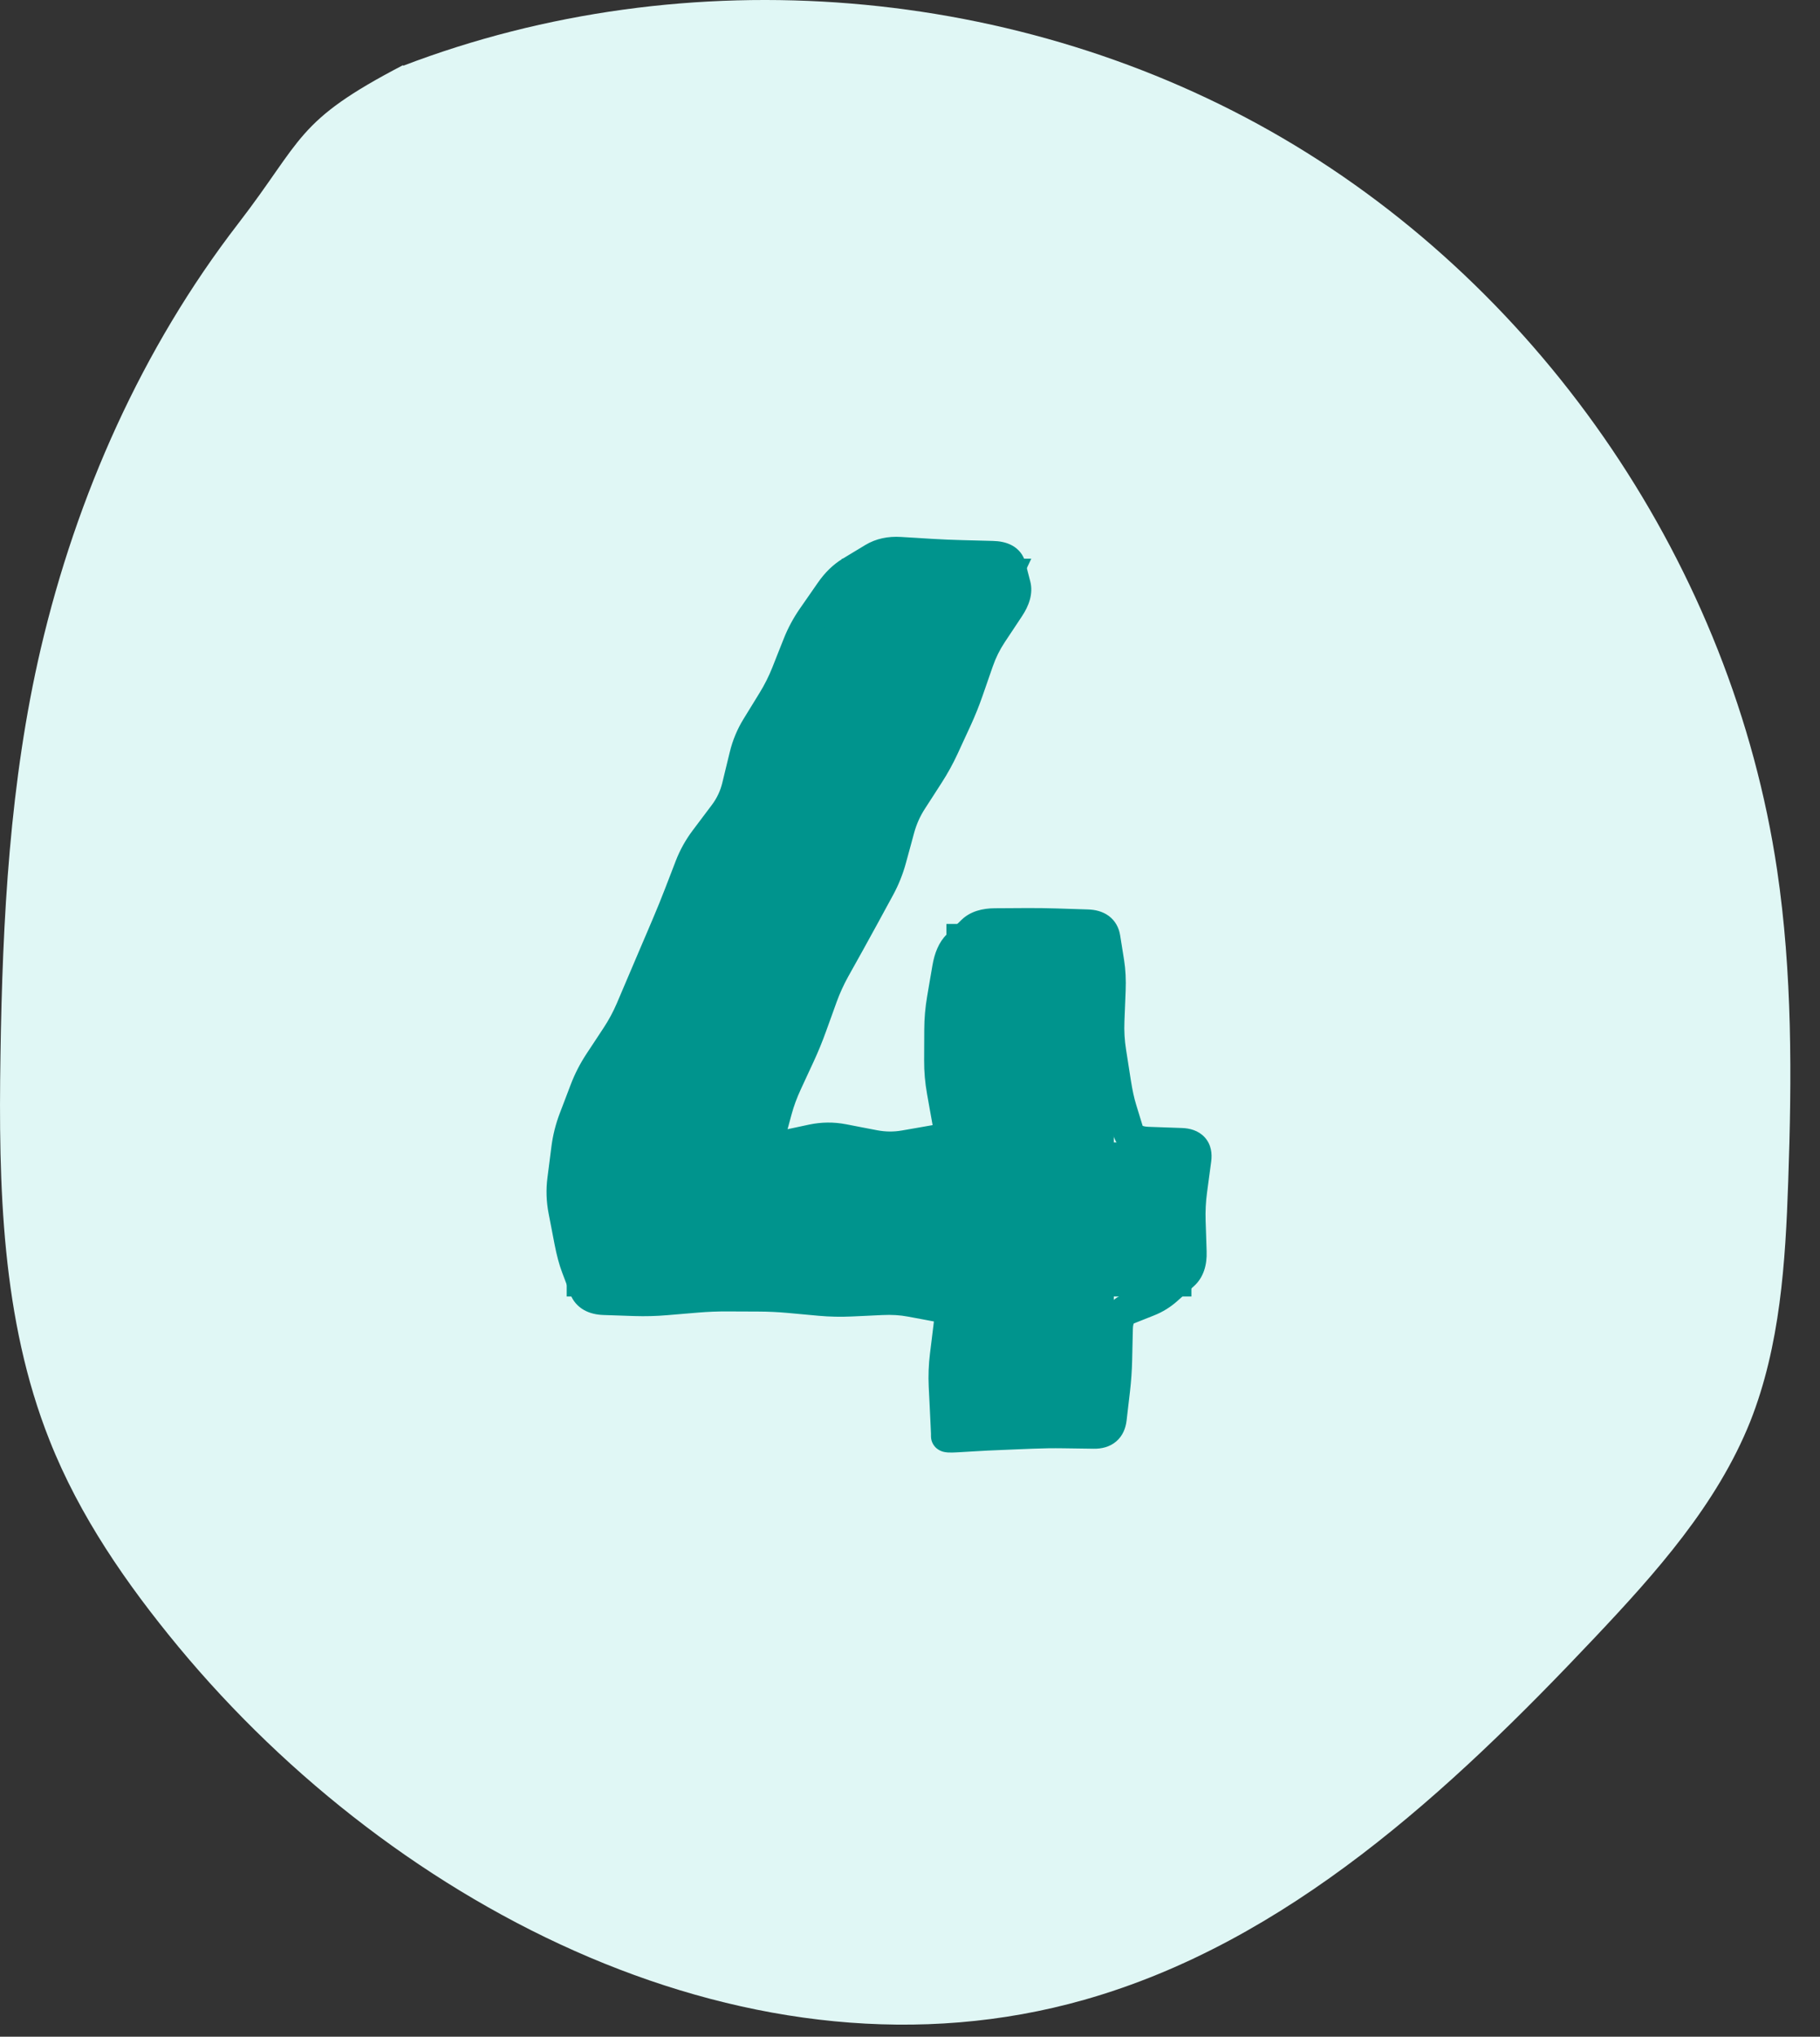
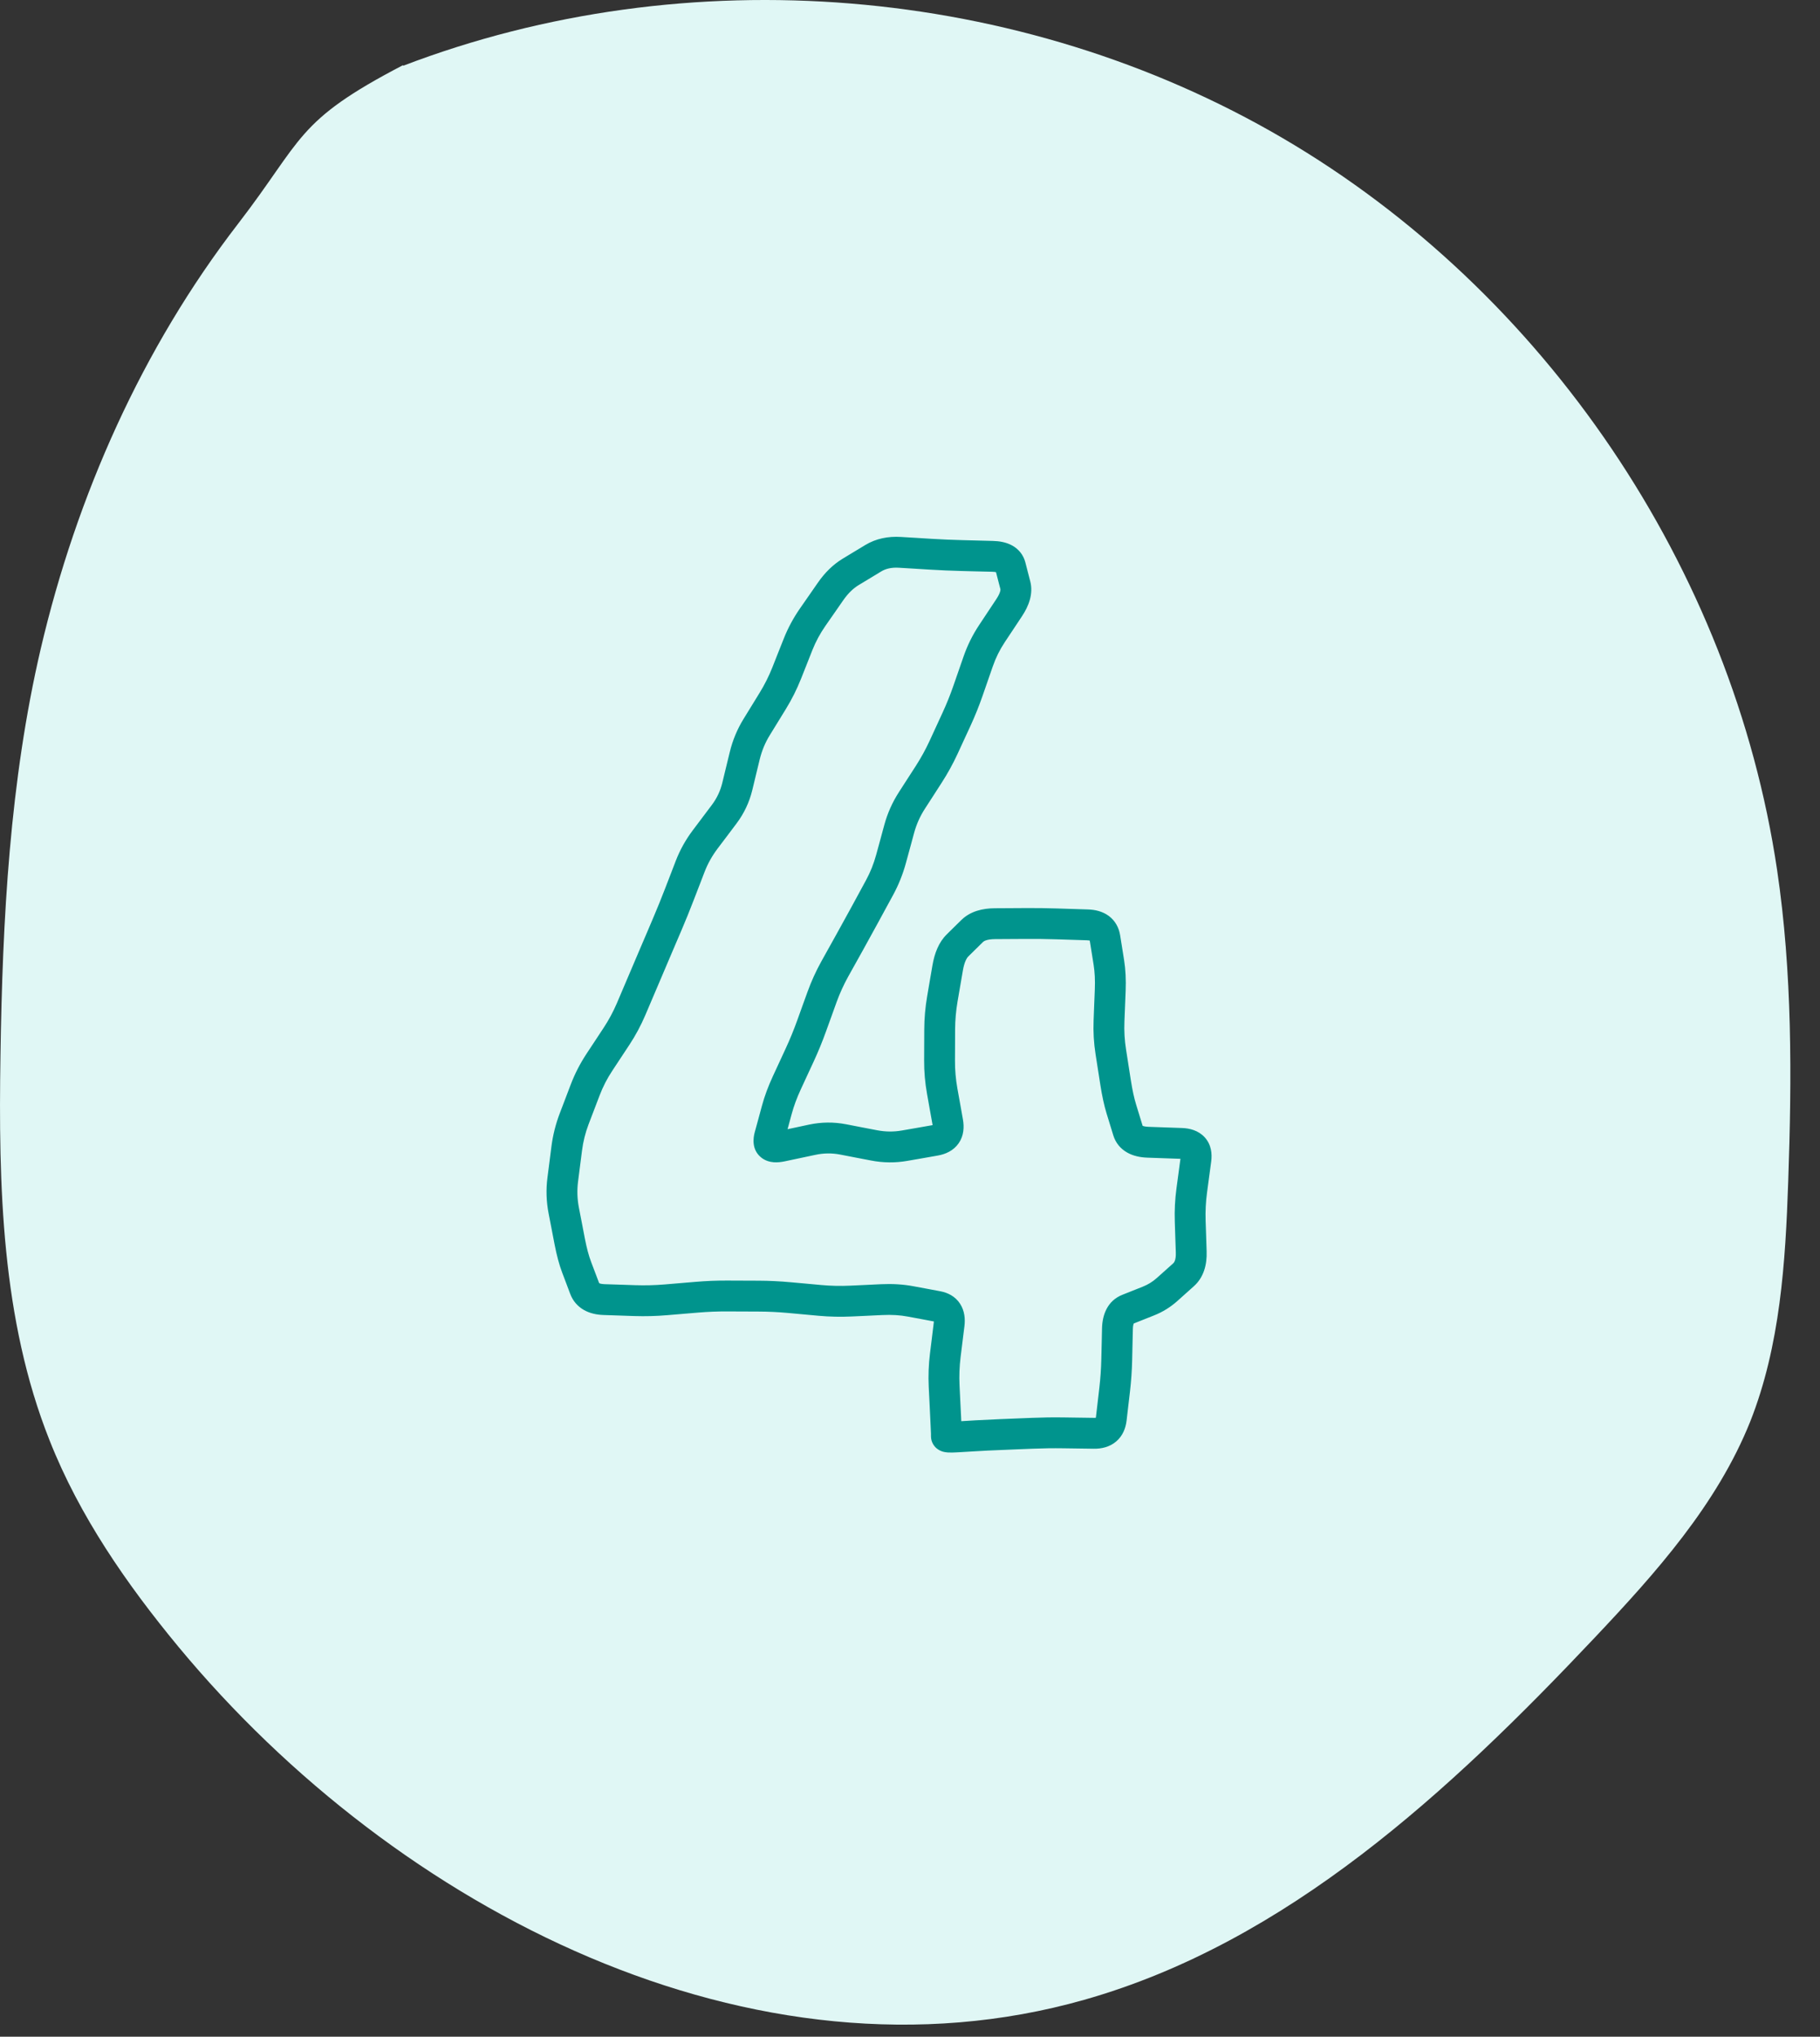
<svg xmlns="http://www.w3.org/2000/svg" width="59" height="66" viewBox="0 0 59 66" fill="none">
  <rect x="0" y="0" width="59" height="66" fill="#333333" stroke="none" />
  <path d="M57.608 28.183C56.156 18.422 50.092 9.454 41.578 4.474C33.063 -0.506 22.276 -1.391 13.064 2.133C13.064 2.133 13.079 2.108 13.064 2.112C9.564 3.933 9.845 4.493 7.717 7.252C4.604 11.288 2.484 16.061 1.321 21.021C0.315 25.33 0.082 29.783 0.015 34.208C-0.051 38.424 0.047 42.754 1.606 46.673C2.575 49.127 4.1 51.328 5.784 53.364C12.88 61.923 24.452 67.836 35.145 64.805C41.734 62.938 46.996 58.047 51.7 53.065C53.685 50.963 55.662 48.752 56.739 46.064C57.709 43.611 57.881 40.916 57.97 38.275C58.088 34.908 58.104 31.52 57.608 28.183Z" fill="#E0F7F5" />
-   <path d="M30.68 46.417V42.013H18.371V37.019L27.298 18.104H33.432L24.506 37.019H30.68V29.94H36.106V37.019H38.623V42.013H36.106V46.417H30.68Z" fill="#00948D" />
  <path d="M30.607 44.917L31.106 44.893L30.607 44.917ZM30.644 43.917L30.148 43.856L30.644 43.917ZM30.768 42.917L31.264 42.978L30.768 42.917ZM30.393 42.336L30.485 41.844L30.393 42.336ZM29.957 42.254L30.049 41.762L29.957 42.254ZM29.52 42.172L29.428 42.664L29.52 42.172ZM28.584 42.114L28.608 42.614L28.584 42.114ZM28.084 42.138L28.06 41.639L28.084 42.138ZM26.584 42.14L26.629 41.642L26.584 42.14ZM25.584 42.048L25.538 42.546L25.584 42.048ZM24.084 41.999L24.082 42.499L24.084 41.999ZM23.584 41.997L23.586 41.497L23.584 41.997ZM22.584 42.037L22.626 42.535L22.584 42.037ZM21.584 42.121L21.542 41.623L21.584 42.121ZM20.584 42.147L20.601 41.647L20.584 42.147ZM19.584 42.114L19.567 42.613L19.584 42.114ZM18.954 41.754L19.422 41.577L18.954 41.754ZM18.824 41.411L18.357 41.589L18.824 41.411ZM18.694 41.068L18.227 41.246L18.694 41.068ZM18.371 37.225L18.867 37.288L18.371 37.225ZM18.613 36.256L19.08 36.434L18.613 36.256ZM18.792 35.787L18.325 35.609L18.792 35.787ZM18.971 35.319L18.503 35.141L18.971 35.319ZM19.427 34.429L19.845 34.704L19.427 34.429ZM19.984 33.586L19.566 33.31L19.984 33.586ZM20.458 32.703L20.918 32.899L20.458 32.703ZM20.654 32.243L20.194 32.047L20.654 32.243ZM20.85 31.783L20.39 31.587L20.85 31.783ZM21.242 30.862L20.782 30.666L21.242 30.862ZM21.439 30.402L21.898 30.598L21.439 30.402ZM21.635 29.942L21.175 29.745L21.635 29.942ZM22.012 29.014L21.545 28.834L22.012 29.014ZM22.86 27.203L23.259 27.503L22.86 27.203ZM23.902 25.483L23.416 25.365L23.902 25.483ZM24.143 24.491L23.657 24.373L24.143 24.491ZM24.526 23.566L24.1 23.304L24.526 23.566ZM25.053 22.709L24.627 22.447L25.053 22.709ZM25.501 21.814L25.966 21.999L25.501 21.814ZM25.686 21.349L25.221 21.164L25.686 21.349ZM26.345 20.001L25.934 19.716L26.345 20.001ZM26.634 19.585L26.224 19.299L26.634 19.585ZM26.924 19.168L27.334 19.454L26.924 19.168ZM27.578 18.531L27.32 18.103L27.578 18.531ZM27.944 18.31L28.203 18.738L27.944 18.31ZM32.914 18.963L33.398 18.838L32.914 18.963ZM32.714 19.692L33.131 19.968L32.714 19.692ZM32.156 20.534L31.739 20.258L32.156 20.534ZM31.712 21.43L31.239 21.266L31.712 21.43ZM31.382 22.38L31.854 22.544L31.382 22.38ZM31.007 23.309L31.462 23.519L31.007 23.309ZM30.798 23.763L30.344 23.554L30.798 23.763ZM30.589 24.218L31.043 24.427L30.589 24.218ZM30.106 25.095L30.526 25.366L30.106 25.095ZM29.832 25.519L30.253 25.79L29.832 25.519ZM29.559 25.943L29.979 26.214L29.559 25.943ZM29.152 26.857L28.669 26.725L29.152 26.857ZM28.512 28.766L28.951 29.005L28.512 28.766ZM28.272 29.206L28.711 29.445L28.272 29.206ZM28.033 29.646L27.594 29.407L28.033 29.646ZM27.55 30.524L27.987 30.767L27.55 30.524ZM26.648 32.31L26.178 32.14L26.648 32.31ZM26.307 33.255L25.837 33.085L26.307 33.255ZM25.927 34.181L26.381 34.391L25.927 34.181ZM25.507 35.089L25.053 34.879L25.507 35.089ZM25.181 35.969L25.664 36.101L25.181 35.969ZM24.949 36.824L24.466 36.693L24.949 36.824ZM25.333 37.145L25.229 36.656L25.333 37.145ZM26.333 36.932L26.437 37.422L26.333 36.932ZM27.333 36.923L27.428 36.432L27.333 36.923ZM27.833 37.02L27.738 37.511L27.833 37.02ZM28.333 37.116L28.238 37.607L28.333 37.116ZM29.328 37.126L29.415 37.618L29.328 37.126ZM30.318 36.952L30.232 36.46L30.318 36.952ZM30.724 36.365L31.216 36.277L30.724 36.365ZM30.545 35.365L30.053 35.453L30.545 35.365ZM30.458 34.365L30.958 34.367L30.458 34.365ZM30.55 32.365L30.057 32.281L30.55 32.365ZM30.721 31.365L31.214 31.45L30.721 31.365ZM31.044 30.633L30.694 30.276L31.044 30.633ZM31.518 30.168L31.868 30.524L31.518 30.168ZM32.255 29.932L32.258 30.432L32.255 29.932ZM32.755 29.929L32.758 30.429L32.755 29.929ZM33.255 29.926L33.251 29.426L33.255 29.926ZM34.255 29.939L34.27 29.439L34.255 29.939ZM34.755 29.955L34.739 30.454L34.755 29.955ZM35.819 30.387L36.312 30.308L35.819 30.387ZM35.947 31.188L35.453 31.267L35.947 31.188ZM35.991 32.088L36.491 32.108L35.991 32.088ZM35.951 33.088L35.452 33.069L35.951 33.088ZM36.01 34.088L35.516 34.166L36.01 34.088ZM36.166 35.088L35.672 35.166L36.166 35.088ZM36.352 35.94L36.83 35.793L36.352 35.94ZM36.568 36.644L36.09 36.79L36.568 36.644ZM38.296 37.053L38.279 37.552L38.296 37.053ZM38.769 37.572L38.273 37.505L38.769 37.572ZM38.634 38.572L39.13 38.638L38.634 38.572ZM38.583 39.572L38.084 39.588L38.583 39.572ZM38.617 40.572L39.116 40.555L38.617 40.572ZM38.366 41.31L38.033 40.938L38.366 41.31ZM38.099 41.549L38.432 41.922L38.099 41.549ZM37.832 41.788L38.165 42.161L37.832 41.788ZM37.232 42.159L37.417 42.624L37.232 42.159ZM36.568 42.423L36.384 41.958L36.568 42.423ZM36.225 43.055L35.725 43.043L36.225 43.055ZM36.213 43.555L36.713 43.566L36.213 43.555ZM36.202 44.055L36.702 44.066L36.202 44.055ZM36.135 45.029L35.638 44.971L36.135 45.029ZM36.024 45.978L36.521 46.036L36.024 45.978ZM34.469 46.432L34.476 45.932L34.469 46.432ZM33.469 46.445L33.489 46.945L33.469 46.445ZM32.969 46.466L32.948 45.966L32.969 46.466ZM32.469 46.486L32.489 46.986L32.469 46.486ZM31.646 46.526L31.617 46.026L31.646 46.526ZM31.002 46.564L31.032 47.063L31.002 46.564ZM30.655 45.917L31.155 45.893L30.655 45.917ZM30.631 45.417L31.13 45.393L31.106 44.893L30.607 44.917L30.107 44.941L30.132 45.441L30.631 45.417ZM30.607 44.917L31.106 44.893C31.091 44.588 31.103 44.283 31.14 43.978L30.644 43.917L30.148 43.856C30.103 44.217 30.09 44.579 30.107 44.941L30.607 44.917ZM30.644 43.917L31.14 43.978L31.202 43.478L30.706 43.417L30.21 43.356L30.148 43.856L30.644 43.917ZM30.706 43.417L31.202 43.478L31.264 42.978L30.768 42.917L30.271 42.856L30.21 43.356L30.706 43.417ZM30.768 42.917L31.264 42.978C31.293 42.747 31.274 42.483 31.125 42.251C30.969 42.008 30.725 41.889 30.485 41.844L30.393 42.336L30.301 42.827C30.328 42.832 30.332 42.837 30.324 42.832C30.319 42.829 30.312 42.824 30.305 42.817C30.297 42.81 30.29 42.801 30.285 42.792C30.273 42.774 30.272 42.764 30.274 42.772C30.275 42.781 30.277 42.807 30.271 42.856L30.768 42.917ZM30.393 42.336L30.485 41.844L30.049 41.762L29.957 42.254L29.865 42.745L30.301 42.827L30.393 42.336ZM29.957 42.254L30.049 41.762L29.612 41.681L29.52 42.172L29.428 42.664L29.865 42.745L29.957 42.254ZM29.52 42.172L29.612 41.681C29.279 41.618 28.927 41.598 28.56 41.615L28.584 42.114L28.608 42.614C28.907 42.6 29.18 42.617 29.428 42.664L29.52 42.172ZM28.584 42.114L28.56 41.615L28.06 41.639L28.084 42.138L28.108 42.638L28.608 42.614L28.584 42.114ZM28.084 42.138L28.06 41.639L27.56 41.662L27.584 42.162L27.608 42.661L28.108 42.638L28.084 42.138ZM27.584 42.162L27.56 41.662C27.25 41.677 26.94 41.67 26.629 41.642L26.584 42.14L26.538 42.638C26.895 42.67 27.251 42.678 27.608 42.661L27.584 42.162ZM26.584 42.14L26.629 41.642L26.129 41.596L26.084 42.094L26.038 42.592L26.538 42.638L26.584 42.14ZM26.084 42.094L26.129 41.596L25.629 41.551L25.584 42.048L25.538 42.546L26.038 42.592L26.084 42.094ZM25.584 42.048L25.629 41.551C25.282 41.519 24.934 41.502 24.586 41.501L24.584 42.001L24.582 42.501C24.901 42.502 25.22 42.517 25.538 42.546L25.584 42.048ZM24.584 42.001L24.586 41.501L24.086 41.499L24.084 41.999L24.082 42.499L24.582 42.501L24.584 42.001ZM24.084 41.999L24.086 41.499L23.586 41.497L23.584 41.997L23.582 42.497L24.082 42.499L24.084 41.999ZM23.584 41.997L23.586 41.497C23.238 41.495 22.89 41.509 22.542 41.539L22.584 42.037L22.626 42.535C22.945 42.508 23.263 42.495 23.582 42.497L23.584 41.997ZM22.584 42.037L22.542 41.539L22.042 41.581L22.084 42.079L22.126 42.577L22.626 42.535L22.584 42.037ZM22.084 42.079L22.042 41.581L21.542 41.623L21.584 42.121L21.626 42.619L22.126 42.577L22.084 42.079ZM21.584 42.121L21.542 41.623C21.228 41.649 20.914 41.657 20.601 41.647L20.584 42.147L20.567 42.647C20.92 42.658 21.273 42.649 21.626 42.619L21.584 42.121ZM20.584 42.147L20.601 41.647L20.101 41.63L20.084 42.13L20.067 42.63L20.567 42.647L20.584 42.147ZM20.084 42.13L20.101 41.63L19.601 41.614L19.584 42.114L19.567 42.613L20.067 42.63L20.084 42.13ZM19.584 42.114L19.601 41.614C19.486 41.61 19.437 41.589 19.424 41.581C19.419 41.578 19.42 41.578 19.423 41.581C19.425 41.584 19.424 41.584 19.422 41.577L18.954 41.754L18.486 41.931C18.57 42.153 18.721 42.332 18.929 42.45C19.126 42.562 19.349 42.606 19.567 42.613L19.584 42.114ZM18.954 41.754L19.422 41.577L19.292 41.234L18.824 41.411L18.357 41.589L18.486 41.931L18.954 41.754ZM18.824 41.411L19.292 41.234L19.162 40.891L18.694 41.068L18.227 41.246L18.357 41.589L18.824 41.411ZM18.694 41.068L19.162 40.891C19.088 40.697 19.02 40.446 18.959 40.131L18.468 40.225L17.977 40.32C18.045 40.672 18.127 40.982 18.227 41.246L18.694 41.068ZM18.468 40.225L18.959 40.131L18.863 39.631L18.372 39.725L17.881 39.82L17.977 40.32L18.468 40.225ZM18.372 39.725L18.863 39.631L18.766 39.131L18.275 39.225L17.784 39.32L17.881 39.82L18.372 39.725ZM18.275 39.225L18.766 39.131C18.712 38.849 18.703 38.569 18.739 38.289L18.243 38.225L17.747 38.162C17.697 38.548 17.71 38.935 17.784 39.32L18.275 39.225ZM18.243 38.225L18.739 38.289L18.803 37.788L18.307 37.725L17.811 37.662L17.747 38.162L18.243 38.225ZM18.307 37.725L18.803 37.788L18.867 37.288L18.371 37.225L17.875 37.161L17.811 37.662L18.307 37.725ZM18.371 37.225L18.867 37.288C18.904 36.994 18.976 36.709 19.08 36.434L18.613 36.256L18.146 36.078C18.013 36.427 17.922 36.789 17.875 37.161L18.371 37.225ZM18.613 36.256L19.08 36.434L19.259 35.966L18.792 35.787L18.325 35.609L18.146 36.078L18.613 36.256ZM18.792 35.787L19.259 35.966L19.438 35.497L18.971 35.319L18.503 35.141L18.325 35.609L18.792 35.787ZM18.971 35.319L19.438 35.497C19.544 35.219 19.679 34.955 19.845 34.704L19.427 34.429L19.01 34.153C18.805 34.465 18.636 34.794 18.503 35.141L18.971 35.319ZM19.427 34.429L19.845 34.704L20.123 34.282L19.706 34.007L19.288 33.732L19.01 34.153L19.427 34.429ZM19.706 34.007L20.123 34.282L20.401 33.861L19.984 33.586L19.566 33.31L19.288 33.732L19.706 34.007ZM19.984 33.586L20.401 33.861C20.603 33.555 20.775 33.234 20.918 32.899L20.458 32.703L19.998 32.508C19.879 32.786 19.735 33.054 19.566 33.31L19.984 33.586ZM20.458 32.703L20.918 32.899L21.114 32.439L20.654 32.243L20.194 32.047L19.998 32.508L20.458 32.703ZM20.654 32.243L21.114 32.439L21.31 31.979L20.85 31.783L20.39 31.587L20.194 32.047L20.654 32.243ZM20.85 31.783L21.31 31.979C21.441 31.672 21.571 31.365 21.702 31.058L21.242 30.862L20.782 30.666C20.651 30.973 20.521 31.28 20.39 31.587L20.85 31.783ZM21.242 30.862L21.702 31.058L21.898 30.598L21.439 30.402L20.979 30.206L20.782 30.666L21.242 30.862ZM21.439 30.402L21.898 30.598L22.095 30.138L21.635 29.942L21.175 29.745L20.979 30.206L21.439 30.402ZM21.635 29.942L22.095 30.138C22.228 29.826 22.356 29.511 22.478 29.194L22.012 29.014L21.545 28.834C21.427 29.14 21.303 29.444 21.175 29.745L21.635 29.942ZM22.012 29.014L22.478 29.194L22.659 28.726L22.192 28.546L21.726 28.366L21.545 28.834L22.012 29.014ZM22.192 28.546L22.659 28.726L22.839 28.258L22.372 28.078L21.906 27.898L21.726 28.366L22.192 28.546ZM22.372 28.078L22.839 28.258C22.942 27.99 23.082 27.739 23.259 27.503L22.86 27.203L22.461 26.902C22.229 27.21 22.043 27.542 21.906 27.898L22.372 28.078ZM22.86 27.203L23.259 27.503L23.567 27.096L23.167 26.795L22.768 26.494L22.461 26.902L22.86 27.203ZM23.167 26.795L23.567 27.096L23.874 26.688L23.475 26.387L23.075 26.086L22.768 26.494L23.167 26.795ZM23.475 26.387L23.874 26.688C24.12 26.361 24.292 25.998 24.388 25.601L23.902 25.483L23.416 25.365C23.352 25.629 23.239 25.869 23.075 26.086L23.475 26.387ZM23.902 25.483L24.388 25.601L24.508 25.104L24.022 24.987L23.536 24.869L23.416 25.365L23.902 25.483ZM24.022 24.987L24.508 25.104L24.628 24.608L24.143 24.491L23.657 24.373L23.536 24.869L24.022 24.987ZM24.143 24.491L24.628 24.608C24.697 24.328 24.804 24.068 24.952 23.828L24.526 23.566L24.1 23.304C23.897 23.635 23.749 23.992 23.657 24.373L24.143 24.491ZM24.526 23.566L24.952 23.828L25.216 23.399L24.79 23.137L24.364 22.875L24.1 23.304L24.526 23.566ZM24.79 23.137L25.216 23.399L25.479 22.971L25.053 22.709L24.627 22.447L24.364 22.875L24.79 23.137ZM25.053 22.709L25.479 22.971C25.67 22.66 25.832 22.336 25.966 21.999L25.501 21.814L25.037 21.63C24.924 21.913 24.788 22.186 24.627 22.447L25.053 22.709ZM25.501 21.814L25.966 21.999L26.151 21.533L25.686 21.349L25.221 21.164L25.037 21.63L25.501 21.814ZM25.686 21.349L26.151 21.533L26.335 21.067L25.871 20.883L25.406 20.699L25.221 21.164L25.686 21.349ZM25.871 20.883L26.335 21.067C26.444 20.793 26.584 20.533 26.755 20.286L26.345 20.001L25.934 19.716C25.72 20.024 25.543 20.352 25.406 20.699L25.871 20.883ZM26.345 20.001L26.755 20.286L27.045 19.87L26.634 19.585L26.224 19.299L25.934 19.716L26.345 20.001ZM26.634 19.585L27.045 19.87L27.334 19.454L26.924 19.168L26.513 18.883L26.224 19.299L26.634 19.585ZM26.924 19.168L27.334 19.454C27.494 19.223 27.664 19.064 27.837 18.959L27.578 18.531L27.32 18.103C27.006 18.293 26.738 18.558 26.513 18.883L26.924 19.168ZM27.578 18.531L27.837 18.959L28.203 18.738L27.944 18.31L27.685 17.882L27.32 18.103L27.578 18.531ZM27.944 18.31L28.203 18.738L28.568 18.517L28.309 18.089L28.051 17.661L27.685 17.882L27.944 18.31ZM28.309 18.089L28.568 18.517C28.711 18.431 28.895 18.382 29.145 18.398L29.175 17.899L29.206 17.4C28.789 17.374 28.396 17.453 28.051 17.661L28.309 18.089ZM29.175 17.899L29.145 18.398L29.645 18.428L29.675 17.929L29.706 17.43L29.206 17.4L29.175 17.899ZM29.675 17.929L29.645 18.428L30.145 18.459L30.175 17.96L30.206 17.461L29.706 17.43L29.675 17.929ZM30.175 17.96L30.145 18.459C30.484 18.48 30.823 18.494 31.163 18.503L31.175 18.003L31.188 17.503C30.86 17.495 30.533 17.481 30.206 17.461L30.175 17.96ZM31.175 18.003L31.163 18.503L31.663 18.516L31.675 18.016L31.688 17.516L31.188 17.503L31.175 18.003ZM31.675 18.016L31.663 18.516L32.163 18.528L32.175 18.028L32.188 17.529L31.688 17.516L31.675 18.016ZM32.175 18.028L32.163 18.528C32.221 18.53 32.264 18.535 32.292 18.542C32.321 18.548 32.33 18.554 32.328 18.552C32.325 18.551 32.311 18.542 32.296 18.523C32.281 18.504 32.274 18.485 32.271 18.474L32.755 18.349L33.239 18.223C33.176 17.981 33.023 17.794 32.812 17.677C32.618 17.57 32.397 17.534 32.188 17.529L32.175 18.028ZM32.755 18.349L32.271 18.474L32.35 18.781L32.834 18.656L33.318 18.53L33.239 18.223L32.755 18.349ZM32.834 18.656L32.35 18.781L32.43 19.089L32.914 18.963L33.398 18.838L33.318 18.53L32.834 18.656ZM32.914 18.963L32.43 19.089C32.431 19.093 32.451 19.184 32.298 19.415L32.714 19.692L33.131 19.968C33.35 19.638 33.503 19.244 33.398 18.838L32.914 18.963ZM32.714 19.692L32.298 19.415L32.018 19.837L32.435 20.113L32.852 20.389L33.131 19.968L32.714 19.692ZM32.435 20.113L32.018 19.837L31.739 20.258L32.156 20.534L32.572 20.81L32.852 20.389L32.435 20.113ZM32.156 20.534L31.739 20.258C31.53 20.573 31.363 20.91 31.239 21.266L31.712 21.43L32.184 21.594C32.28 21.317 32.409 21.056 32.572 20.81L32.156 20.534ZM31.712 21.43L31.239 21.266L31.074 21.741L31.547 21.905L32.019 22.069L32.184 21.594L31.712 21.43ZM31.547 21.905L31.074 21.741L30.909 22.216L31.382 22.38L31.854 22.544L32.019 22.069L31.547 21.905ZM31.382 22.38L30.909 22.216C30.805 22.518 30.686 22.812 30.553 23.1L31.007 23.309L31.462 23.519C31.608 23.201 31.739 22.876 31.854 22.544L31.382 22.38ZM31.007 23.309L30.553 23.1L30.344 23.554L30.798 23.763L31.252 23.973L31.462 23.519L31.007 23.309ZM30.798 23.763L30.344 23.554L30.135 24.008L30.589 24.218L31.043 24.427L31.252 23.973L30.798 23.763ZM30.589 24.218L30.135 24.008C30.005 24.289 29.855 24.561 29.686 24.824L30.106 25.095L30.526 25.366C30.721 25.064 30.893 24.751 31.043 24.427L30.589 24.218ZM30.106 25.095L29.686 24.824L29.412 25.248L29.832 25.519L30.253 25.79L30.526 25.366L30.106 25.095ZM29.832 25.519L29.412 25.248L29.139 25.672L29.559 25.943L29.979 26.214L30.253 25.79L29.832 25.519ZM29.559 25.943L29.139 25.672C28.929 25.998 28.772 26.349 28.669 26.725L29.152 26.857L29.634 26.988C29.71 26.711 29.825 26.453 29.979 26.214L29.559 25.943ZM29.152 26.857L28.669 26.725L28.536 27.215L29.018 27.346L29.501 27.478L29.634 26.988L29.152 26.857ZM29.018 27.346L28.536 27.215L28.402 27.705L28.885 27.836L29.367 27.968L29.501 27.478L29.018 27.346ZM28.885 27.836L28.402 27.705C28.323 27.994 28.213 28.268 28.072 28.527L28.512 28.766L28.951 29.005C29.129 28.677 29.268 28.331 29.367 27.968L28.885 27.836ZM28.512 28.766L28.072 28.527L27.833 28.967L28.272 29.206L28.711 29.445L28.951 29.005L28.512 28.766ZM28.272 29.206L27.833 28.967L27.594 29.407L28.033 29.646L28.472 29.885L28.711 29.445L28.272 29.206ZM28.033 29.646L27.594 29.407C27.435 29.699 27.274 29.99 27.113 30.28L27.55 30.524L27.987 30.767C28.15 30.474 28.312 30.18 28.472 29.885L28.033 29.646ZM27.55 30.524L27.113 30.28L26.869 30.718L27.306 30.962L27.743 31.205L27.987 30.767L27.55 30.524ZM27.306 30.962L26.869 30.718L26.625 31.156L27.062 31.399L27.499 31.642L27.743 31.205L27.306 30.962ZM27.062 31.399L26.625 31.156C26.45 31.472 26.301 31.8 26.178 32.14L26.648 32.31L27.118 32.479C27.223 32.19 27.35 31.911 27.499 31.642L27.062 31.399ZM26.648 32.31L26.178 32.14L26.007 32.612L26.478 32.782L26.948 32.952L27.118 32.479L26.648 32.31ZM26.478 32.782L26.007 32.612L25.837 33.085L26.307 33.255L26.777 33.424L26.948 32.952L26.478 32.782ZM26.307 33.255L25.837 33.085C25.728 33.386 25.607 33.682 25.473 33.971L25.927 34.181L26.381 34.391C26.527 34.075 26.659 33.753 26.777 33.424L26.307 33.255ZM25.927 34.181L25.473 33.971L25.263 34.425L25.717 34.635L26.171 34.844L26.381 34.391L25.927 34.181ZM25.717 34.635L25.263 34.425L25.053 34.879L25.507 35.089L25.961 35.298L26.171 34.844L25.717 34.635ZM25.507 35.089L25.053 34.879C24.903 35.203 24.784 35.523 24.699 35.838L25.181 35.969L25.664 36.101C25.733 35.846 25.831 35.579 25.961 35.298L25.507 35.089ZM25.181 35.969L24.699 35.838L24.583 36.266L25.065 36.397L25.548 36.528L25.664 36.101L25.181 35.969ZM25.065 36.397L24.583 36.266L24.466 36.693L24.949 36.824L25.431 36.955L25.548 36.528L25.065 36.397ZM24.949 36.824L24.466 36.693C24.418 36.871 24.361 37.246 24.666 37.501C24.803 37.616 24.96 37.653 25.082 37.663C25.205 37.672 25.326 37.657 25.437 37.634L25.333 37.145L25.229 36.656C25.173 36.668 25.154 36.665 25.16 36.666C25.167 36.666 25.235 36.673 25.308 36.734C25.39 36.802 25.419 36.889 25.425 36.94C25.43 36.98 25.422 36.991 25.431 36.955L24.949 36.824ZM25.333 37.145L25.437 37.634L25.937 37.528L25.833 37.039L25.729 36.55L25.229 36.656L25.333 37.145ZM25.833 37.039L25.937 37.528L26.437 37.422L26.333 36.932L26.229 36.443L25.729 36.55L25.833 37.039ZM26.333 36.932L26.437 37.422C26.705 37.365 26.971 37.362 27.238 37.414L27.333 36.923L27.428 36.432C27.029 36.355 26.628 36.359 26.229 36.443L26.333 36.932ZM27.333 36.923L27.238 37.414L27.738 37.511L27.833 37.02L27.928 36.529L27.428 36.432L27.333 36.923ZM27.833 37.02L27.738 37.511L28.238 37.607L28.333 37.116L28.428 36.625L27.928 36.529L27.833 37.02ZM28.333 37.116L28.238 37.607C28.63 37.683 29.023 37.687 29.415 37.618L29.328 37.126L29.242 36.633C28.972 36.681 28.702 36.678 28.428 36.625L28.333 37.116ZM29.328 37.126L29.415 37.618L29.91 37.532L29.823 37.039L29.737 36.547L29.242 36.633L29.328 37.126ZM29.823 37.039L29.91 37.532L30.405 37.445L30.318 36.952L30.232 36.46L29.737 36.547L29.823 37.039ZM30.318 36.952L30.405 37.445C30.647 37.402 30.908 37.293 31.079 37.046C31.248 36.801 31.259 36.518 31.216 36.277L30.724 36.365L30.232 36.453C30.236 36.475 30.237 36.491 30.238 36.502C30.238 36.513 30.237 36.518 30.237 36.519C30.237 36.519 30.238 36.514 30.241 36.506C30.244 36.498 30.249 36.488 30.256 36.478C30.263 36.467 30.271 36.459 30.278 36.453C30.285 36.447 30.29 36.444 30.29 36.444C30.291 36.444 30.287 36.446 30.277 36.449C30.267 36.452 30.253 36.456 30.232 36.46L30.318 36.952ZM30.724 36.365L31.216 36.277L31.127 35.777L30.635 35.865L30.142 35.953L30.232 36.453L30.724 36.365ZM30.635 35.865L31.127 35.777L31.037 35.277L30.545 35.365L30.053 35.453L30.142 35.953L30.635 35.865ZM30.545 35.365L31.037 35.277C30.983 34.973 30.956 34.67 30.958 34.367L30.458 34.365L29.958 34.363C29.956 34.727 29.988 35.091 30.053 35.453L30.545 35.365ZM30.458 34.365L30.958 34.367L30.96 33.867L30.46 33.865L29.96 33.863L29.958 34.363L30.458 34.365ZM30.46 33.865L30.96 33.867L30.962 33.367L30.462 33.365L29.962 33.363L29.96 33.863L30.46 33.865ZM30.462 33.365L30.962 33.367C30.963 33.062 30.99 32.756 31.042 32.45L30.55 32.365L30.057 32.281C29.995 32.641 29.963 33.002 29.962 33.363L30.462 33.365ZM30.55 32.365L31.042 32.45L31.128 31.95L30.635 31.865L30.142 31.781L30.057 32.281L30.55 32.365ZM30.635 31.865L31.128 31.95L31.214 31.45L30.721 31.365L30.228 31.281L30.142 31.781L30.635 31.865ZM30.721 31.365L31.214 31.45C31.262 31.169 31.341 31.041 31.394 30.99L31.044 30.633L30.694 30.276C30.43 30.534 30.294 30.895 30.228 31.281L30.721 31.365ZM31.044 30.633L31.394 30.99L31.631 30.757L31.281 30.4L30.93 30.043L30.694 30.276L31.044 30.633ZM31.281 30.4L31.631 30.757L31.868 30.524L31.518 30.168L31.167 29.811L30.93 30.043L31.281 30.4ZM31.518 30.168L31.868 30.524C31.895 30.497 31.99 30.434 32.258 30.432L32.255 29.932L32.251 29.432C31.853 29.434 31.456 29.528 31.167 29.811L31.518 30.168ZM32.255 29.932L32.258 30.432L32.758 30.429L32.755 29.929L32.751 29.429L32.251 29.432L32.255 29.932ZM32.755 29.929L32.758 30.429L33.258 30.426L33.255 29.926L33.251 29.426L32.751 29.429L32.755 29.929ZM33.255 29.926L33.258 30.426C33.585 30.424 33.912 30.428 34.239 30.438L34.255 29.939L34.27 29.439C33.931 29.428 33.591 29.424 33.251 29.426L33.255 29.926ZM34.255 29.939L34.239 30.438L34.739 30.454L34.755 29.955L34.77 29.455L34.27 29.439L34.255 29.939ZM34.755 29.955L34.739 30.454L35.239 30.47L35.255 29.971L35.27 29.471L34.77 29.455L34.755 29.955ZM35.255 29.971L35.239 30.47C35.29 30.472 35.322 30.478 35.34 30.483C35.356 30.488 35.356 30.491 35.349 30.485C35.339 30.478 35.33 30.468 35.325 30.458C35.32 30.449 35.322 30.449 35.325 30.466L35.819 30.387L36.312 30.308C36.274 30.067 36.158 29.84 35.943 29.68C35.739 29.53 35.497 29.478 35.27 29.471L35.255 29.971ZM35.819 30.387L35.325 30.466L35.389 30.866L35.883 30.787L36.376 30.708L36.312 30.308L35.819 30.387ZM35.883 30.787L35.389 30.866L35.453 31.267L35.947 31.188L36.44 31.109L36.376 30.708L35.883 30.787ZM35.947 31.188L35.453 31.267C35.489 31.495 35.504 31.761 35.491 32.069L35.991 32.088L36.491 32.108C36.505 31.749 36.489 31.415 36.44 31.109L35.947 31.188ZM35.991 32.088L35.491 32.069L35.471 32.569L35.971 32.588L36.471 32.608L36.491 32.108L35.991 32.088ZM35.971 32.588L35.471 32.569L35.452 33.069L35.951 33.088L36.451 33.108L36.471 32.608L35.971 32.588ZM35.951 33.088L35.452 33.069C35.437 33.435 35.459 33.8 35.516 34.166L36.01 34.088L36.504 34.011C36.456 33.709 36.439 33.409 36.451 33.108L35.951 33.088ZM36.01 34.088L35.516 34.166L35.594 34.666L36.088 34.588L36.582 34.511L36.504 34.011L36.01 34.088ZM36.088 34.588L35.594 34.666L35.672 35.166L36.166 35.088L36.66 35.011L36.582 34.511L36.088 34.588ZM36.166 35.088L35.672 35.166C35.727 35.514 35.793 35.823 35.874 36.087L36.352 35.94L36.83 35.793C36.767 35.588 36.71 35.329 36.66 35.011L36.166 35.088ZM36.352 35.94L35.874 36.087L35.982 36.438L36.46 36.292L36.938 36.145L36.83 35.793L36.352 35.94ZM36.46 36.292L35.982 36.438L36.09 36.79L36.568 36.644L37.046 36.497L36.938 36.145L36.46 36.292ZM36.568 36.644L36.09 36.79C36.164 37.031 36.319 37.222 36.536 37.346C36.739 37.462 36.971 37.506 37.199 37.514L37.216 37.014L37.234 36.515C37.101 36.51 37.046 36.486 37.032 36.478C37.028 36.476 37.032 36.478 37.039 36.486C37.045 36.493 37.047 36.499 37.046 36.497L36.568 36.644ZM37.216 37.014L37.199 37.514L37.739 37.533L37.756 37.033L37.774 36.534L37.234 36.515L37.216 37.014ZM37.756 37.033L37.739 37.533L38.279 37.552L38.296 37.053L38.314 36.553L37.774 36.534L37.756 37.033ZM38.296 37.053L38.279 37.552C38.304 37.553 38.324 37.555 38.337 37.558C38.351 37.56 38.358 37.562 38.359 37.563C38.36 37.563 38.355 37.561 38.347 37.556C38.337 37.55 38.326 37.541 38.315 37.528C38.303 37.516 38.294 37.502 38.287 37.488C38.28 37.475 38.277 37.465 38.276 37.46C38.275 37.452 38.279 37.463 38.273 37.505L38.769 37.572L39.264 37.638C39.297 37.391 39.27 37.092 39.054 36.855C38.846 36.627 38.557 36.561 38.314 36.553L38.296 37.053ZM38.769 37.572L38.273 37.505L38.206 38.005L38.701 38.072L39.197 38.138L39.264 37.638L38.769 37.572ZM38.701 38.072L38.206 38.005L38.139 38.505L38.634 38.572L39.13 38.638L39.197 38.138L38.701 38.072ZM38.634 38.572L38.139 38.505C38.09 38.865 38.072 39.227 38.084 39.588L38.583 39.572L39.083 39.555C39.073 39.25 39.088 38.944 39.13 38.638L38.634 38.572ZM38.583 39.572L38.084 39.588L38.1 40.088L38.6 40.072L39.1 40.055L39.083 39.555L38.583 39.572ZM38.6 40.072L38.1 40.088L38.117 40.588L38.617 40.572L39.116 40.555L39.1 40.055L38.6 40.072ZM38.617 40.572L38.117 40.588C38.125 40.835 38.062 40.912 38.033 40.938L38.366 41.31L38.699 41.683C39.027 41.391 39.13 40.975 39.116 40.555L38.617 40.572ZM38.366 41.31L38.033 40.938L37.766 41.177L38.099 41.549L38.432 41.922L38.699 41.683L38.366 41.31ZM38.099 41.549L37.766 41.177L37.498 41.416L37.832 41.788L38.165 42.161L38.432 41.922L38.099 41.549ZM37.832 41.788L37.498 41.416C37.364 41.536 37.214 41.628 37.048 41.694L37.232 42.159L37.417 42.624C37.693 42.514 37.943 42.359 38.165 42.161L37.832 41.788ZM37.232 42.159L37.048 41.694L36.716 41.826L36.9 42.291L37.085 42.756L37.417 42.624L37.232 42.159ZM36.9 42.291L36.716 41.826L36.384 41.958L36.568 42.423L36.753 42.888L37.085 42.756L36.9 42.291ZM36.568 42.423L36.384 41.958C35.901 42.15 35.735 42.604 35.725 43.043L36.225 43.055L36.725 43.066C36.727 42.95 36.748 42.899 36.756 42.886C36.759 42.88 36.759 42.882 36.755 42.886C36.751 42.889 36.748 42.889 36.753 42.888L36.568 42.423ZM36.225 43.055L35.725 43.043L35.714 43.543L36.213 43.555L36.713 43.566L36.725 43.066L36.225 43.055ZM36.213 43.555L35.714 43.543L35.702 44.043L36.202 44.055L36.702 44.066L36.713 43.566L36.213 43.555ZM36.202 44.055L35.702 44.043C35.695 44.362 35.673 44.671 35.638 44.971L36.135 45.029L36.632 45.087C36.67 44.755 36.694 44.414 36.702 44.066L36.202 44.055ZM36.135 45.029L35.638 44.971L35.583 45.446L36.08 45.504L36.576 45.562L36.632 45.087L36.135 45.029ZM36.08 45.504L35.583 45.446L35.528 45.92L36.024 45.978L36.521 46.036L36.576 45.562L36.08 45.504ZM36.024 45.978L35.528 45.92C35.523 45.957 35.517 45.972 35.516 45.973C35.516 45.973 35.517 45.97 35.521 45.965C35.525 45.96 35.53 45.955 35.535 45.95C35.548 45.939 35.557 45.938 35.551 45.939C35.543 45.941 35.52 45.947 35.476 45.946L35.469 46.446L35.462 46.946C35.703 46.949 35.965 46.895 36.179 46.715C36.397 46.532 36.492 46.28 36.521 46.036L36.024 45.978ZM35.469 46.446L35.476 45.946L34.976 45.939L34.969 46.439L34.962 46.939L35.462 46.946L35.469 46.446ZM34.969 46.439L34.976 45.939L34.476 45.932L34.469 46.432L34.462 46.932L34.962 46.939L34.969 46.439ZM34.469 46.432L34.476 45.932C34.133 45.927 33.791 45.932 33.448 45.946L33.469 46.445L33.489 46.945C33.813 46.932 34.138 46.927 34.462 46.932L34.469 46.432ZM33.469 46.445L33.448 45.946L32.948 45.966L32.969 46.466L32.989 46.965L33.489 46.945L33.469 46.445ZM32.969 46.466L32.948 45.966L32.448 45.986L32.469 46.486L32.489 46.986L32.989 46.965L32.969 46.466ZM32.469 46.486L32.448 45.986C32.113 46 31.836 46.014 31.617 46.026L31.646 46.526L31.676 47.025C31.887 47.012 32.157 46.999 32.489 46.986L32.469 46.486ZM31.646 46.526L31.617 46.026L31.294 46.046L31.324 46.545L31.354 47.044L31.676 47.025L31.646 46.526ZM31.324 46.545L31.294 46.046L30.972 46.065L31.002 46.564L31.032 47.063L31.354 47.044L31.324 46.545ZM31.002 46.564L30.972 46.065C30.869 46.071 30.815 46.071 30.795 46.069C30.779 46.068 30.809 46.068 30.855 46.084C30.877 46.091 30.94 46.113 31.007 46.169C31.084 46.233 31.18 46.36 31.18 46.542H30.68H30.18C30.18 46.73 30.279 46.863 30.362 46.933C30.436 46.995 30.509 47.022 30.544 47.034C30.618 47.058 30.688 47.064 30.726 47.067C30.813 47.073 30.919 47.07 31.032 47.063L31.002 46.564ZM30.68 46.542H31.18V46.5H30.68H30.18V46.542H30.68ZM30.68 46.5H31.18V46.459H30.68H30.18V46.5H30.68ZM30.68 46.459H31.18C31.18 46.415 31.17 46.215 31.155 45.893L30.655 45.917L30.156 45.941C30.164 46.108 30.17 46.236 30.174 46.325C30.178 46.423 30.18 46.459 30.18 46.459H30.68ZM30.655 45.917L31.155 45.893L31.13 45.393L30.631 45.417L30.132 45.441L30.156 45.941L30.655 45.917Z" fill="#00948D" />
</svg>